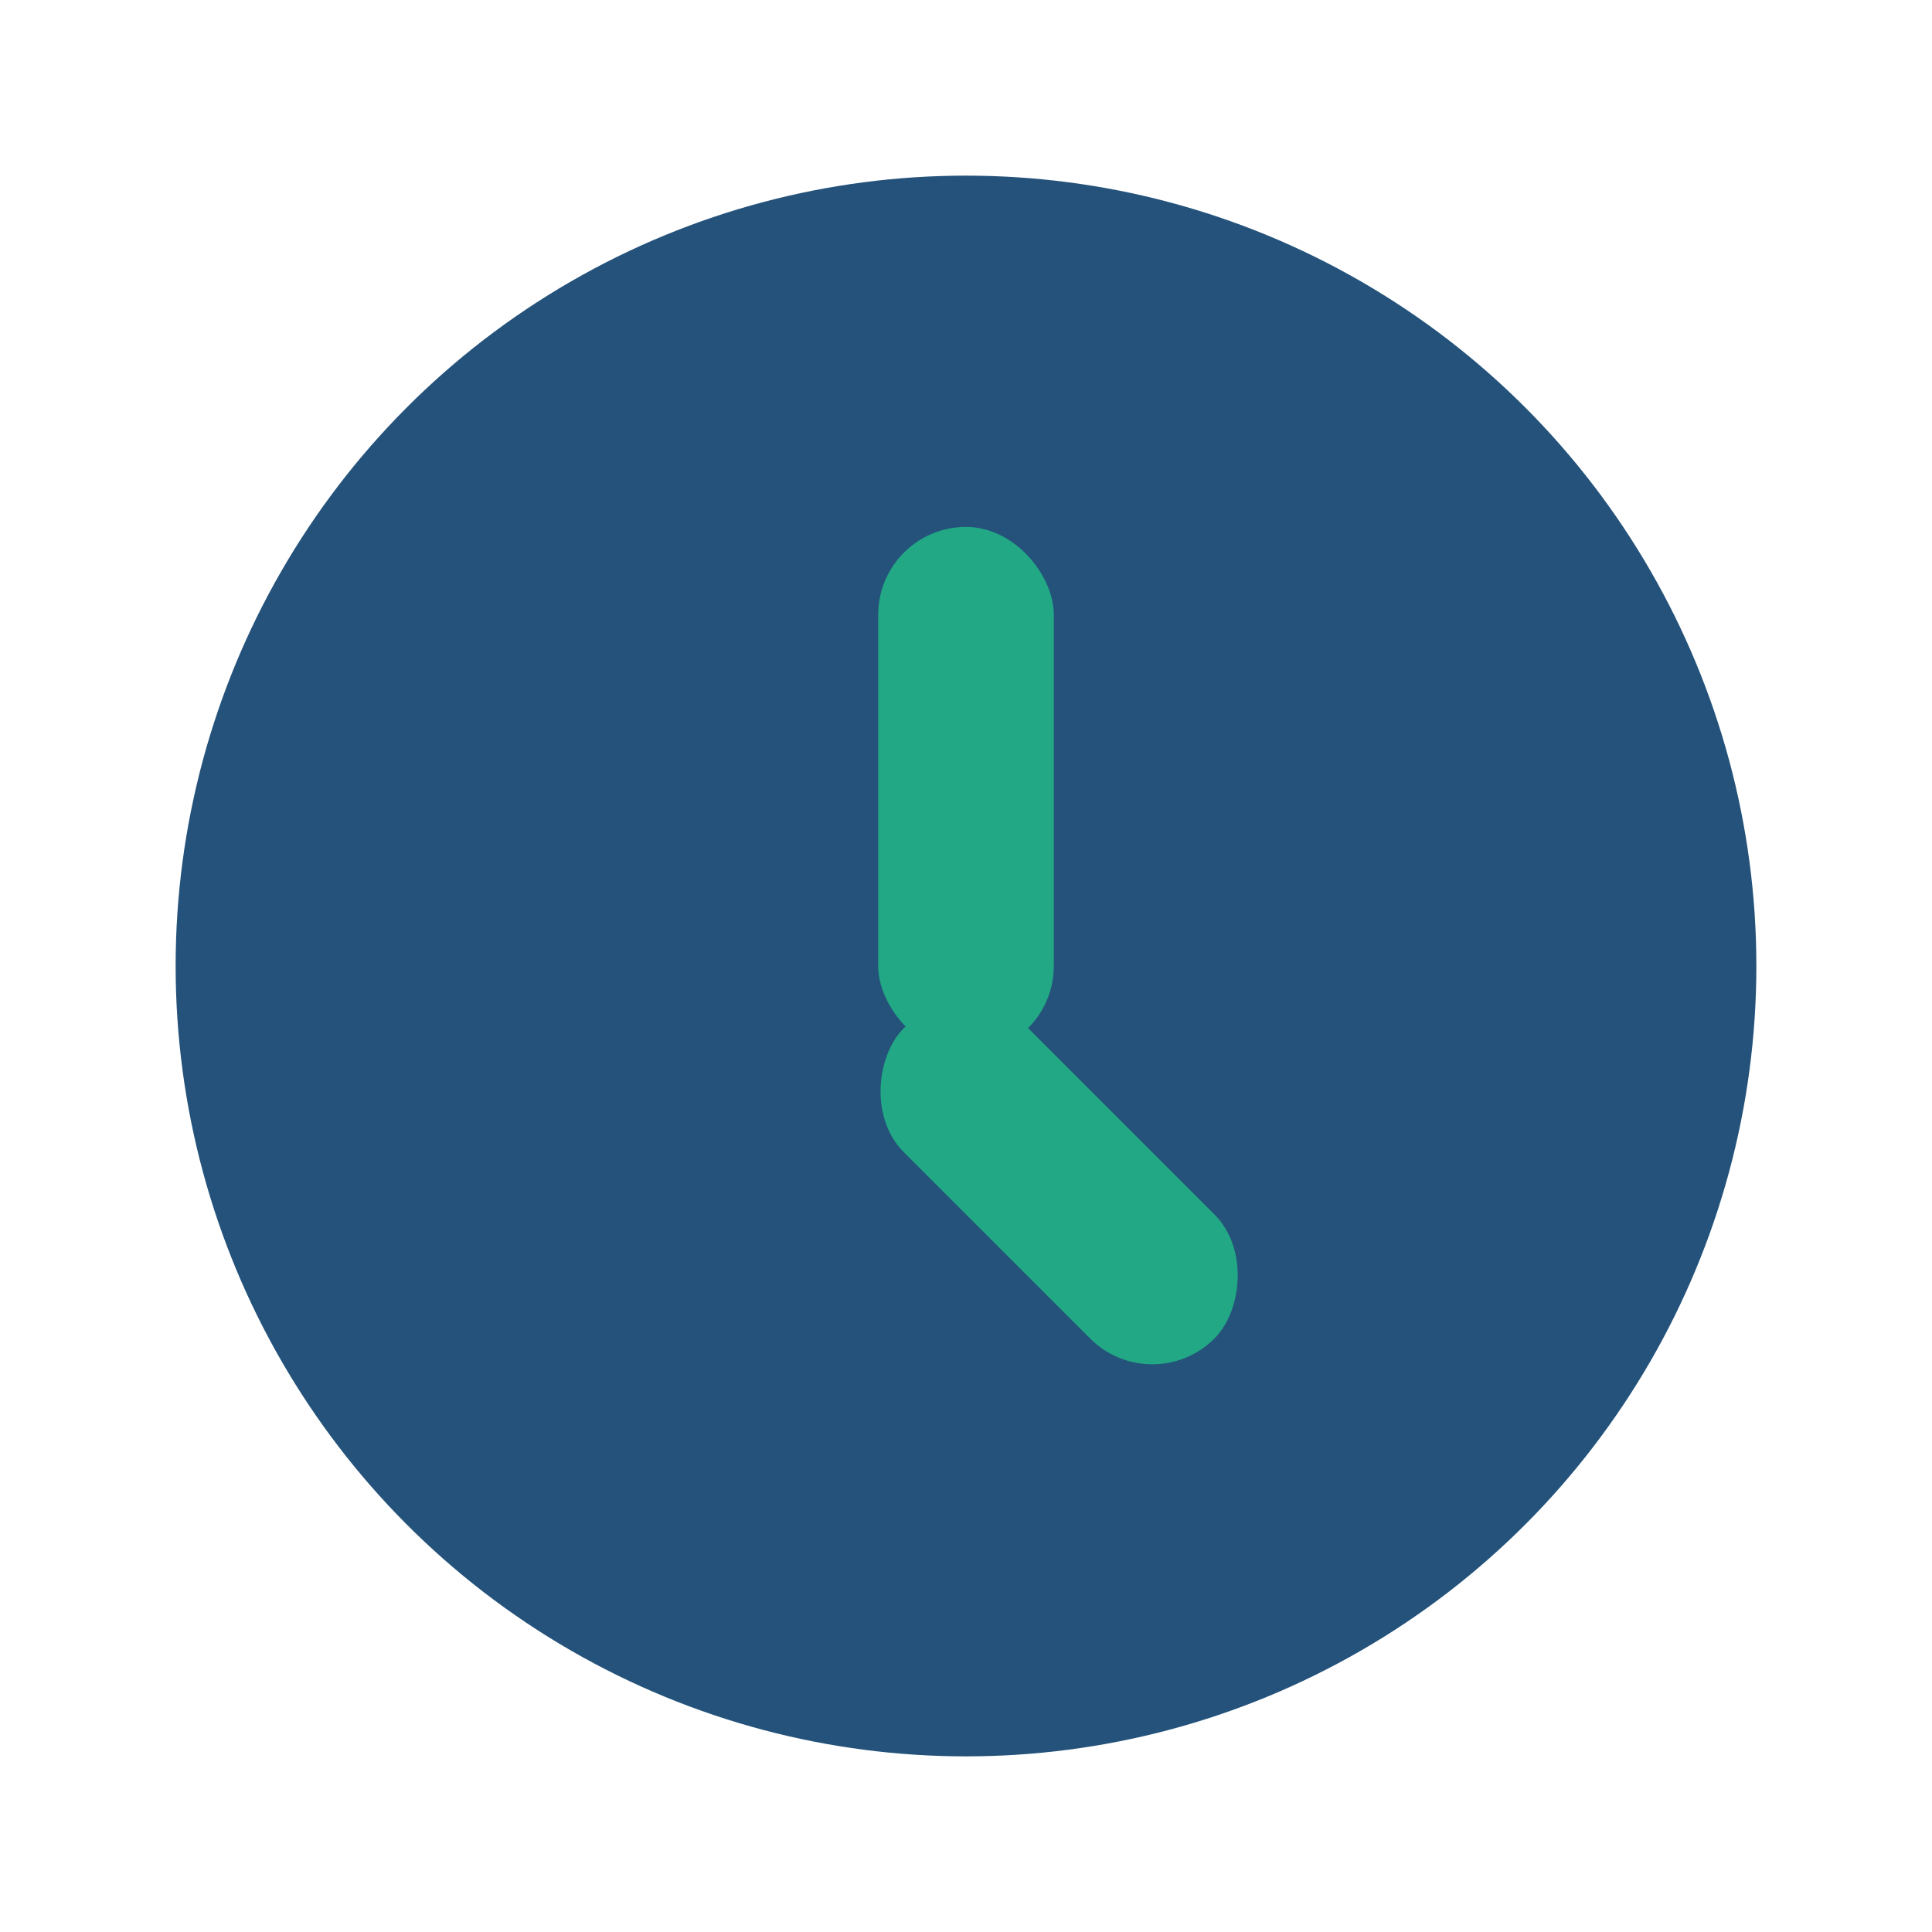
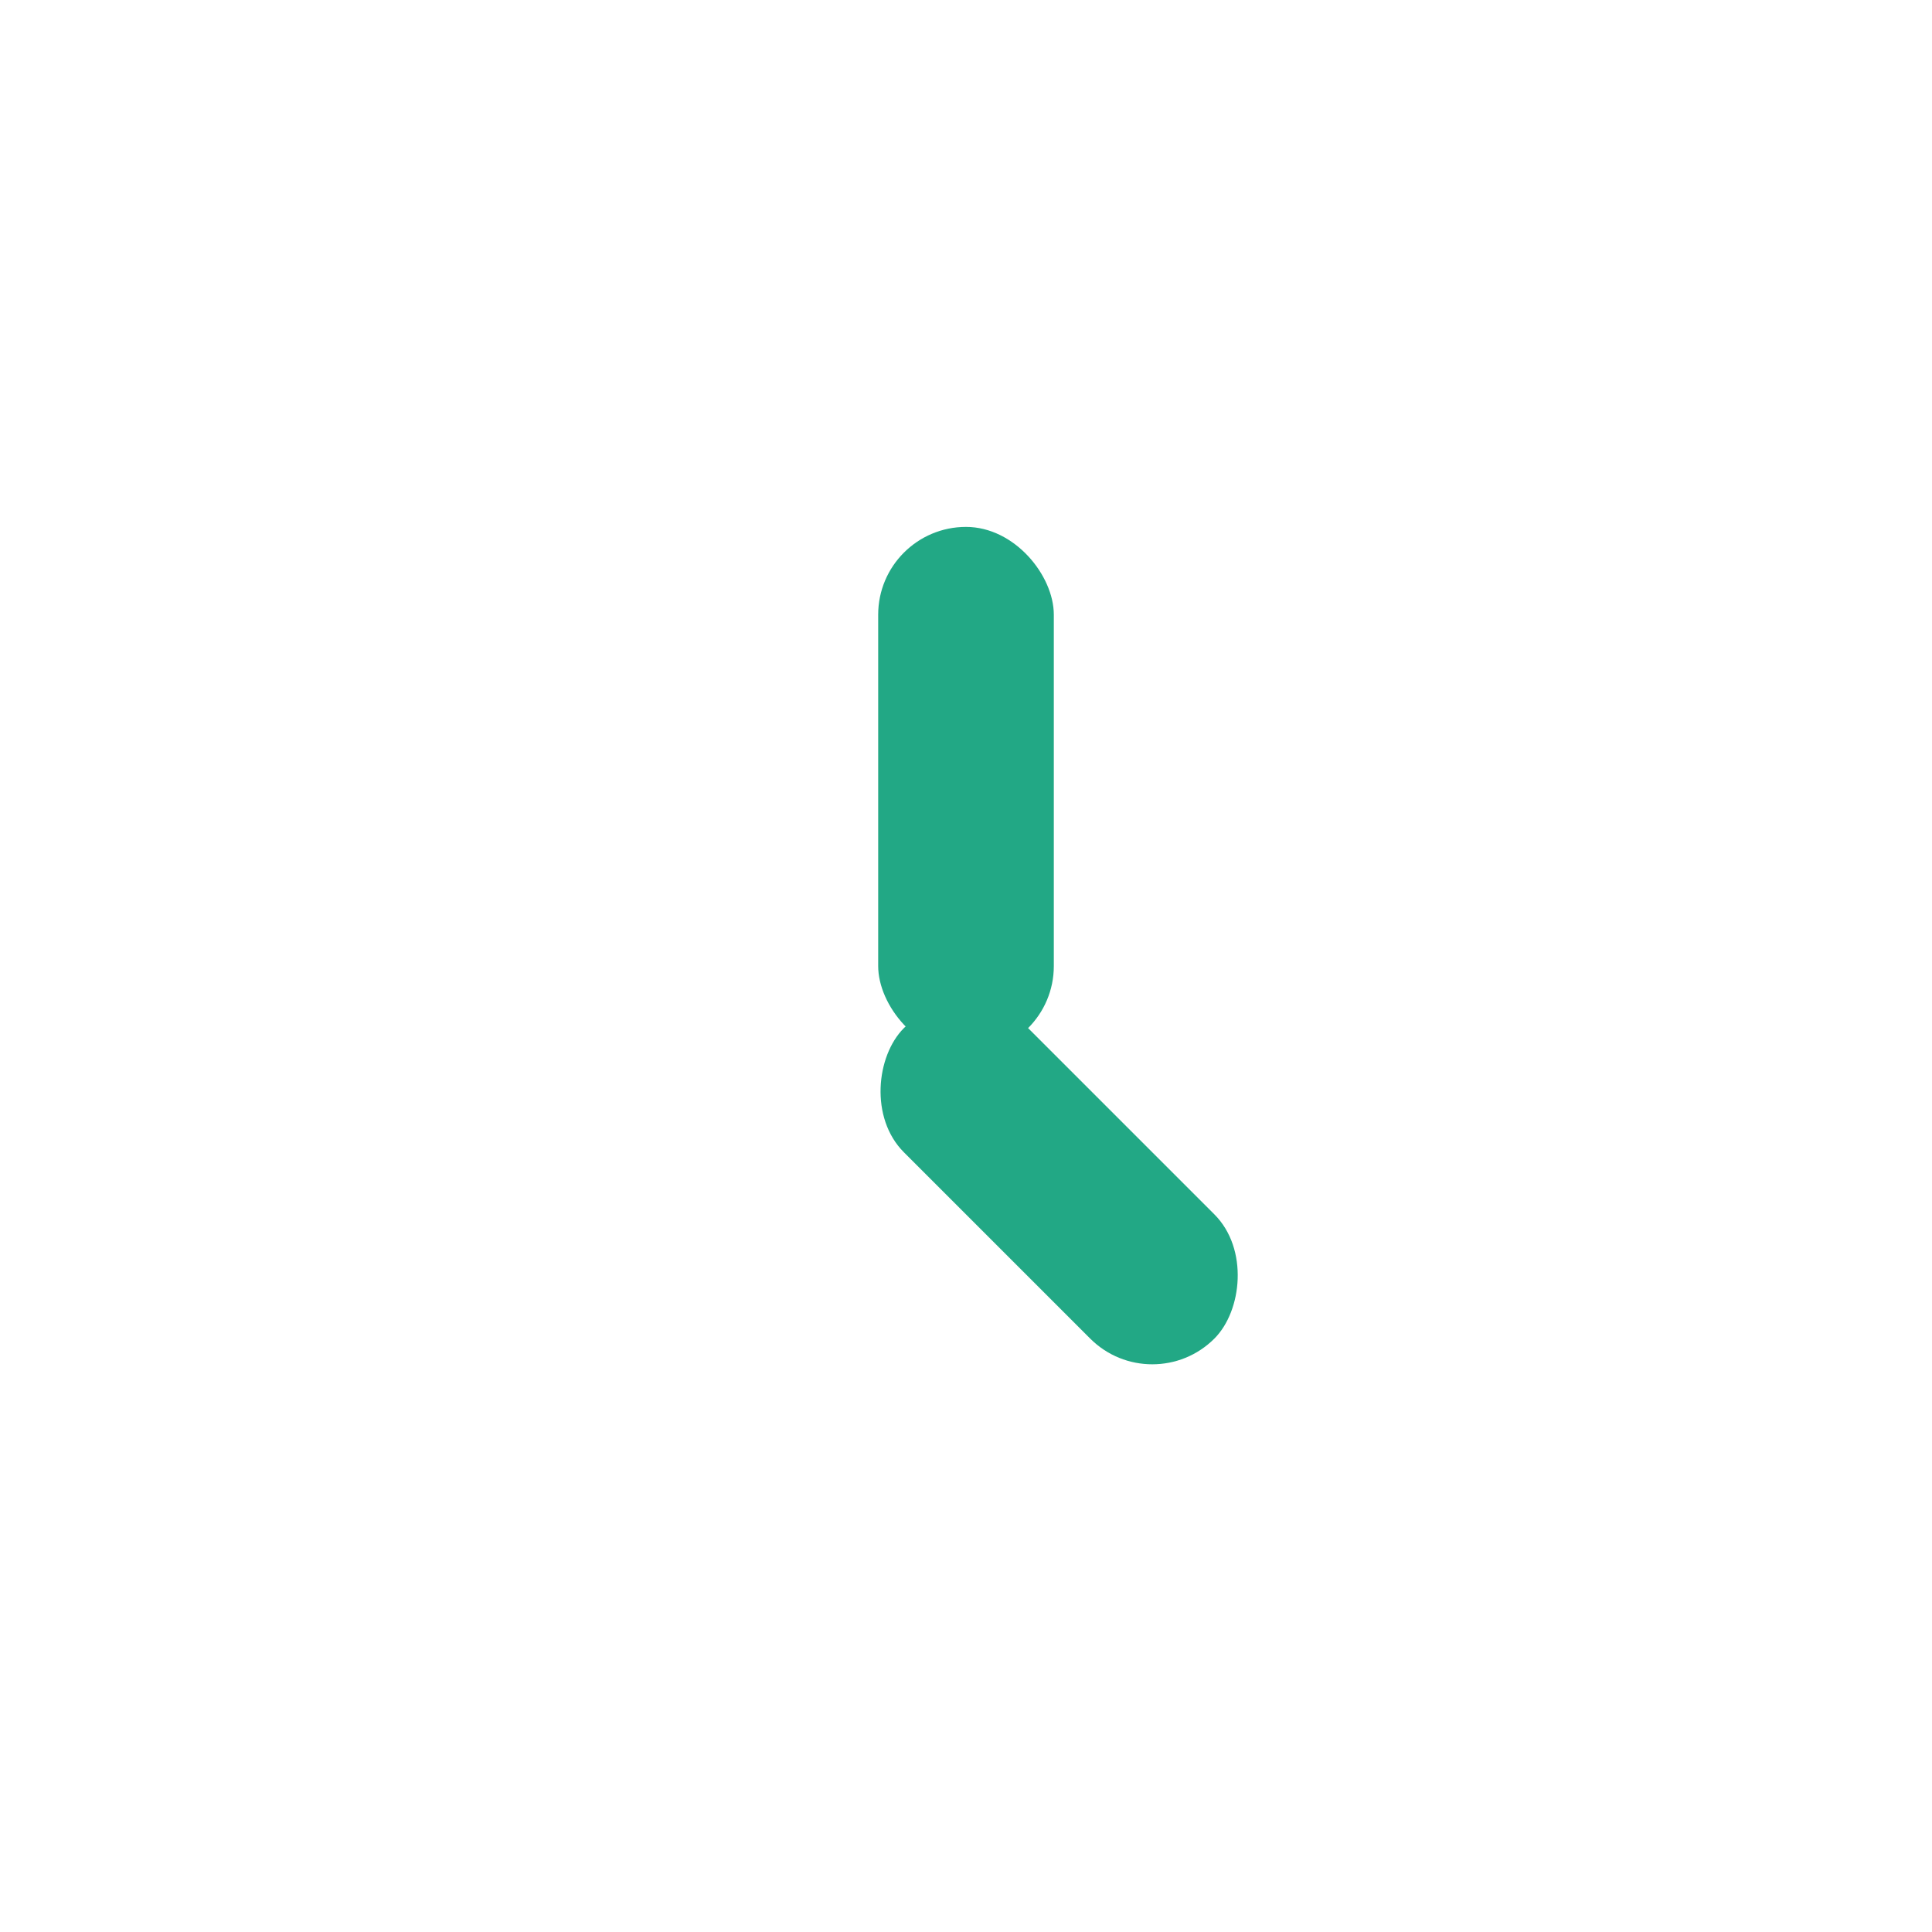
<svg xmlns="http://www.w3.org/2000/svg" width="22" height="22" viewBox="0 0 22 22">
-   <circle cx="11" cy="11" r="9" fill="#24527A" />
  <rect x="10" y="6" width="2" height="6" rx="1" fill="#22A885" />
  <rect x="11" y="11" width="5" height="2" rx="1" transform="rotate(45 11 11)" fill="#22A885" />
</svg>